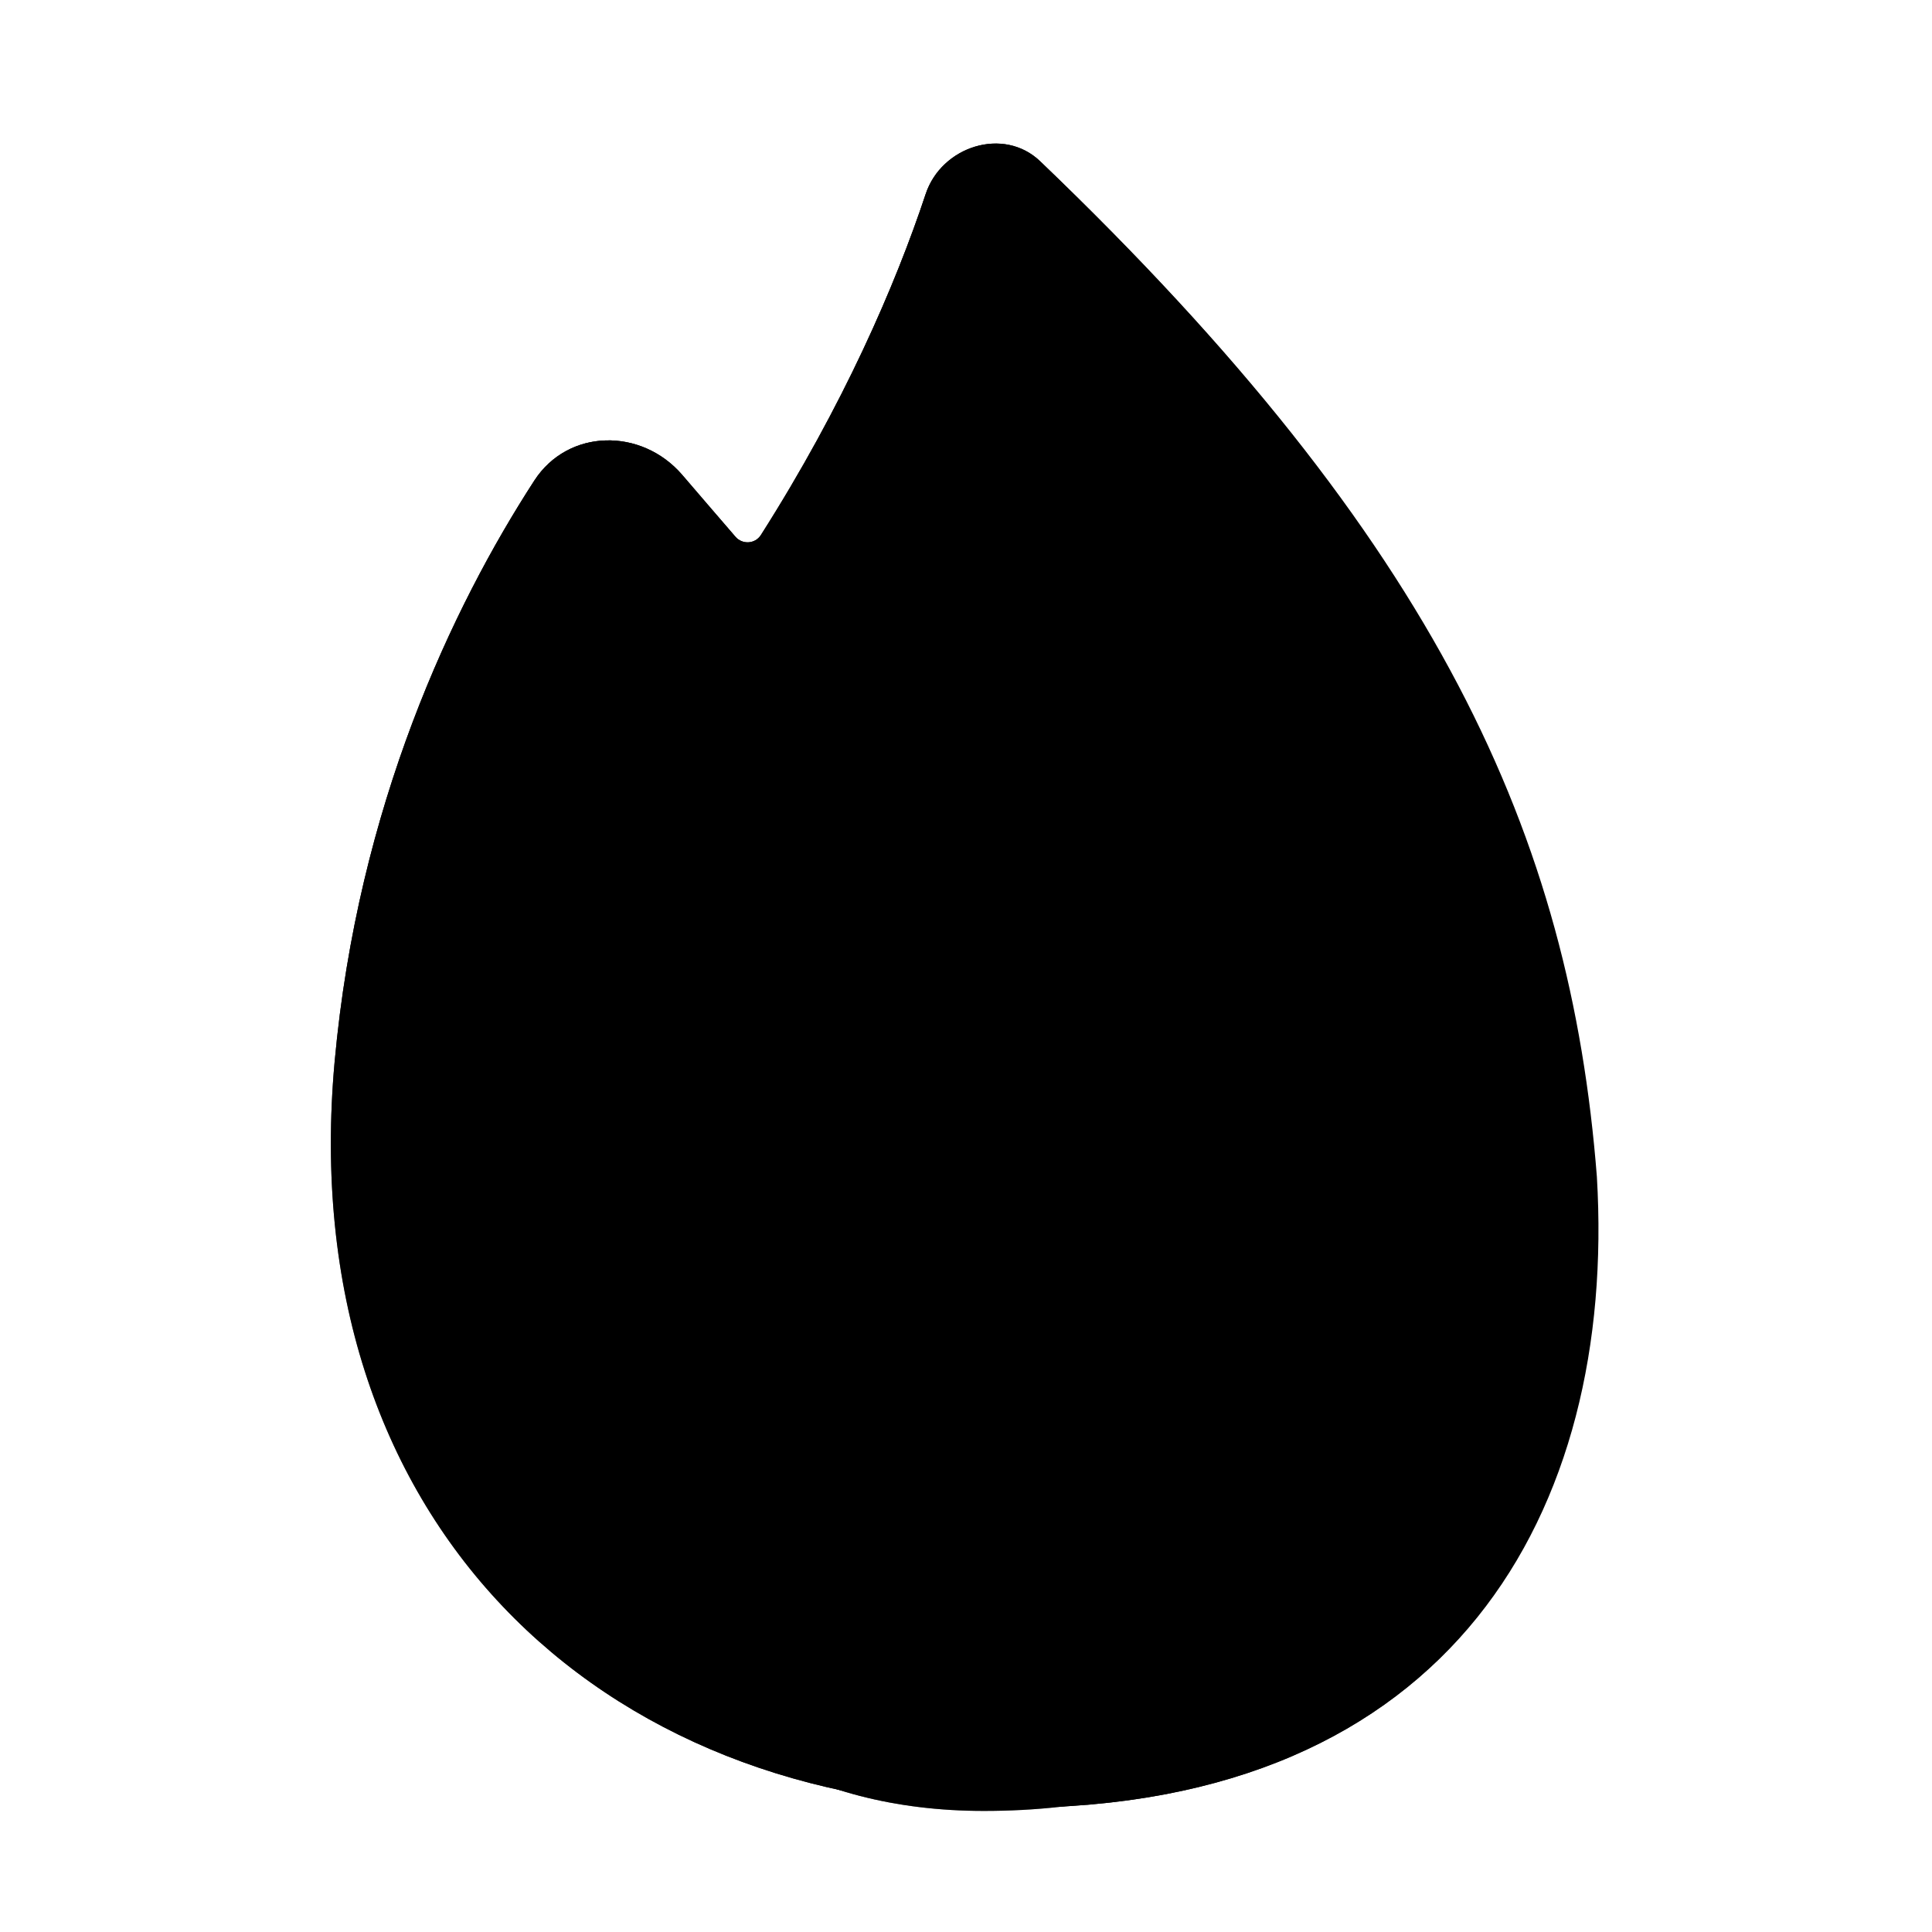
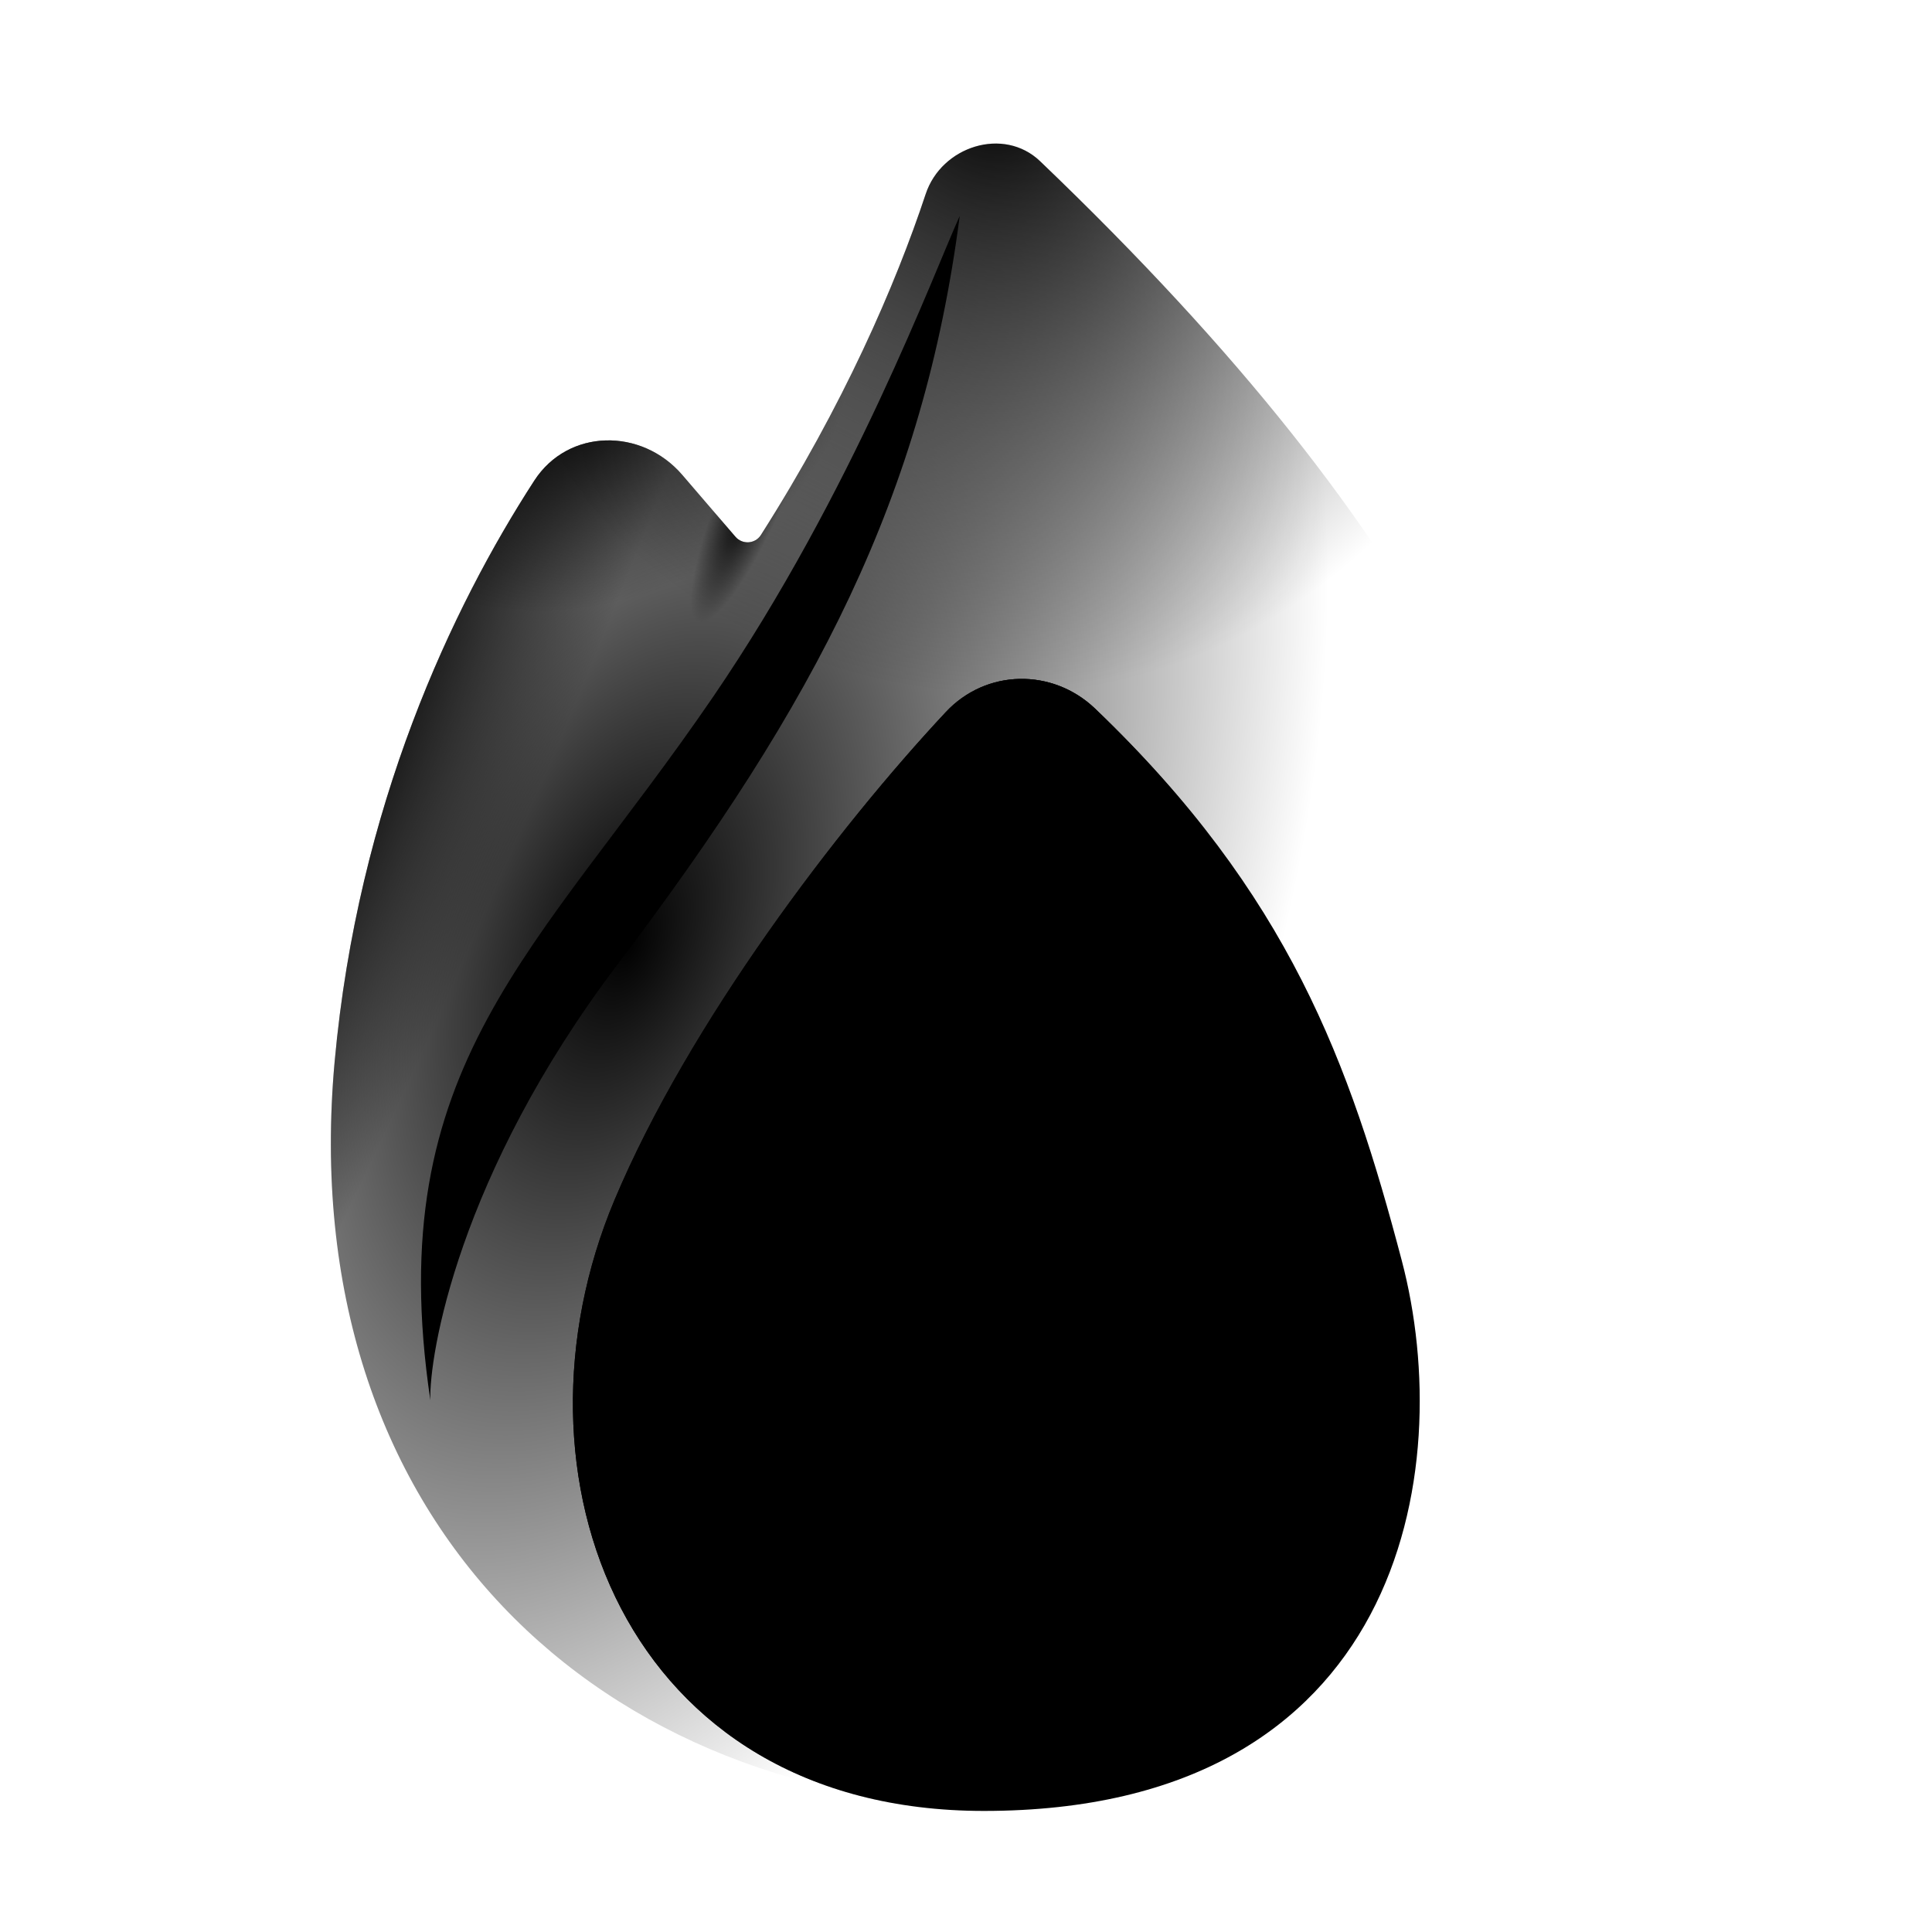
<svg xmlns="http://www.w3.org/2000/svg" width="24" height="24" viewBox="0 0 24 24" fill="none">
-   <path d="M9.452 6.646C10.476 5.037 11.124 3.542 11.499 2.411C11.696 1.816 12.468 1.569 12.921 2.003C17.873 6.744 19.507 10.402 19.837 14.618C20.083 18.767 18.044 22.458 12.571 22.458C7.433 22.458 3.642 18.872 4.157 13.188C4.446 10.009 5.621 7.538 6.637 5.971C7.058 5.321 7.97 5.312 8.475 5.899L9.135 6.667C9.221 6.768 9.381 6.758 9.452 6.646Z" fill="url(#paint0_radial_6142_3882)" style="" />
  <path d="M9.452 6.646C10.476 5.037 11.124 3.542 11.499 2.411C11.696 1.816 12.468 1.569 12.921 2.003C17.873 6.744 19.507 10.402 19.837 14.618C20.083 18.767 18.044 22.458 12.571 22.458C7.433 22.458 3.642 18.872 4.157 13.188C4.446 10.009 5.621 7.538 6.637 5.971C7.058 5.321 7.97 5.312 8.475 5.899L9.135 6.667C9.221 6.768 9.381 6.758 9.452 6.646Z" fill="url(#paint1_radial_6142_3882)" style="" />
-   <path d="M9.452 6.646C10.476 5.037 11.124 3.542 11.499 2.411C11.696 1.816 12.468 1.569 12.921 2.003C17.873 6.744 19.507 10.402 19.837 14.618C20.083 18.767 18.044 22.458 12.571 22.458C7.433 22.458 3.642 18.872 4.157 13.188C4.446 10.009 5.621 7.538 6.637 5.971C7.058 5.321 7.97 5.312 8.475 5.899L9.135 6.667C9.221 6.768 9.381 6.758 9.452 6.646Z" fill="url(#paint2_linear_6142_3882)" style="" />
  <path d="M9.452 6.646C10.476 5.037 11.124 3.542 11.499 2.411C11.696 1.816 12.468 1.569 12.921 2.003C17.873 6.744 19.507 10.402 19.837 14.618C20.083 18.767 18.044 22.458 12.571 22.458C7.433 22.458 3.642 18.872 4.157 13.188C4.446 10.009 5.621 7.538 6.637 5.971C7.058 5.321 7.97 5.312 8.475 5.899L9.135 6.667C9.221 6.768 9.381 6.758 9.452 6.646Z" fill="url(#paint3_radial_6142_3882)" style="" />
-   <path d="M9.452 6.646C10.476 5.037 11.124 3.542 11.499 2.411C11.696 1.816 12.468 1.569 12.921 2.003C17.873 6.744 19.507 10.402 19.837 14.618C20.083 18.767 18.044 22.458 12.571 22.458C7.433 22.458 3.642 18.872 4.157 13.188C4.446 10.009 5.621 7.538 6.637 5.971C7.058 5.321 7.97 5.312 8.475 5.899L9.135 6.667C9.221 6.768 9.381 6.758 9.452 6.646Z" fill="url(#paint4_radial_6142_3882)" style="" />
+   <path d="M9.452 6.646C10.476 5.037 11.124 3.542 11.499 2.411C11.696 1.816 12.468 1.569 12.921 2.003C20.083 18.767 18.044 22.458 12.571 22.458C7.433 22.458 3.642 18.872 4.157 13.188C4.446 10.009 5.621 7.538 6.637 5.971C7.058 5.321 7.97 5.312 8.475 5.899L9.135 6.667C9.221 6.768 9.381 6.758 9.452 6.646Z" fill="url(#paint4_radial_6142_3882)" style="" />
  <path d="M9.452 6.646C10.476 5.037 11.124 3.542 11.499 2.411C11.696 1.816 12.468 1.569 12.921 2.003C17.873 6.744 19.507 10.402 19.837 14.618C20.083 18.767 18.044 22.458 12.571 22.458C7.433 22.458 3.642 18.872 4.157 13.188C4.446 10.009 5.621 7.538 6.637 5.971C7.058 5.321 7.97 5.312 8.475 5.899L9.135 6.667C9.221 6.768 9.381 6.758 9.452 6.646Z" fill="url(#paint5_radial_6142_3882)" style="" />
-   <path d="M9.452 6.646C10.476 5.037 11.124 3.542 11.499 2.411C11.696 1.816 12.468 1.569 12.921 2.003C17.873 6.744 19.507 10.402 19.837 14.618C20.083 18.767 18.044 22.458 12.571 22.458C7.433 22.458 3.642 18.872 4.157 13.188C4.446 10.009 5.621 7.538 6.637 5.971C7.058 5.321 7.97 5.312 8.475 5.899L9.135 6.667C9.221 6.768 9.381 6.758 9.452 6.646Z" fill="url(#paint6_radial_6142_3882)" style="" />
  <path d="M9.452 6.646C10.476 5.037 11.124 3.542 11.499 2.411C11.696 1.816 12.468 1.569 12.921 2.003C17.873 6.744 19.507 10.402 19.837 14.618C20.083 18.767 18.044 22.458 12.571 22.458C7.433 22.458 3.642 18.872 4.157 13.188C4.446 10.009 5.621 7.538 6.637 5.971C7.058 5.321 7.97 5.312 8.475 5.899L9.135 6.667C9.221 6.768 9.381 6.758 9.452 6.646Z" fill="url(#paint7_radial_6142_3882)" style="" />
  <g filter="url(#filter0_i_6142_3882)">
    <path d="M7.633 14.908C8.559 12.705 10.407 10.28 11.75 8.845C12.25 8.31 13.074 8.297 13.604 8.803C16.015 11.11 16.77 13.217 17.413 15.658C18.103 18.276 17.413 22.496 12.222 22.496C7.751 22.496 6.202 18.313 7.633 14.908Z" fill="url(#paint8_radial_6142_3882)" style="" />
    <path d="M7.633 14.908C8.559 12.705 10.407 10.28 11.75 8.845C12.25 8.31 13.074 8.297 13.604 8.803C16.015 11.11 16.77 13.217 17.413 15.658C18.103 18.276 17.413 22.496 12.222 22.496C7.751 22.496 6.202 18.313 7.633 14.908Z" fill="url(#paint9_radial_6142_3882)" style="" />
    <path d="M7.633 14.908C8.559 12.705 10.407 10.28 11.75 8.845C12.25 8.31 13.074 8.297 13.604 8.803C16.015 11.11 16.77 13.217 17.413 15.658C18.103 18.276 17.413 22.496 12.222 22.496C7.751 22.496 6.202 18.313 7.633 14.908Z" fill="url(#paint10_radial_6142_3882)" style="" />
  </g>
  <path d="M7.633 14.908C8.559 12.705 10.407 10.28 11.75 8.845C12.25 8.31 13.074 8.297 13.604 8.803C16.015 11.11 16.77 13.217 17.413 15.658C18.103 18.276 17.413 22.496 12.222 22.496C7.751 22.496 6.202 18.313 7.633 14.908Z" fill="url(#paint11_linear_6142_3882)" style="" />
-   <path d="M7.633 14.908C8.559 12.705 10.407 10.28 11.75 8.845C12.25 8.31 13.074 8.297 13.604 8.803C16.015 11.11 16.77 13.217 17.413 15.658C18.103 18.276 17.413 22.496 12.222 22.496C7.751 22.496 6.202 18.313 7.633 14.908Z" fill="url(#paint12_radial_6142_3882)" style="" />
  <g filter="url(#filter1_f_6142_3882)">
    <path d="M8.86 8.654C10.597 6.112 11.612 3.361 11.922 2.683C11.47 6.159 10.152 8.704 7.671 11.981C5.687 14.603 5.328 16.848 5.346 17.394C4.725 13.223 6.689 11.832 8.86 8.654Z" fill="url(#paint13_linear_6142_3882)" style="" />
  </g>
  <g filter="url(#filter2_f_6142_3882)">
-     <path d="M7.36 5.905C6.385 7.116 4.447 10.473 4.495 14.218C5.456 10.377 7.702 9.166 7.36 5.905Z" fill="url(#paint14_linear_6142_3882)" style="" />
-   </g>
+     </g>
  <defs>
    <filter id="filter0_i_6142_3882" x="7.117" y="8.434" width="11.02" height="14.062" filterUnits="userSpaceOnUse" color-interpolation-filters="sRGB">
      <feGaussianBlur stdDeviation="0.25" />
    </filter>
    <filter id="filter1_f_6142_3882" x="3.979" y="1.433" width="9.192" height="17.211" filterUnits="userSpaceOnUse" color-interpolation-filters="sRGB">
      <feGaussianBlur stdDeviation="0.625" />
    </filter>
    <filter id="filter2_f_6142_3882" x="2.994" y="4.405" width="5.9" height="11.313" filterUnits="userSpaceOnUse" color-interpolation-filters="sRGB">
      <feGaussianBlur stdDeviation="0.75" />
    </filter>
    <radialGradient id="paint0_radial_6142_3882" cx="0" cy="0" r="1" gradientUnits="userSpaceOnUse" gradientTransform="translate(18.002 14.79) rotate(-179.474) scale(12.824 19.34)">
      <stop stop-color="#FF953D" style="stop-color:#FF953D;stop-color:color(display-p3 1 0.584 0.239);stop-opacity:1;" />
      <stop offset="1" stop-color="#FF5141" style="stop-color:#FF5141;stop-color:color(display-p3 1 0.318 0.255);stop-opacity:1;" />
    </radialGradient>
    <radialGradient id="paint1_radial_6142_3882" cx="0" cy="0" r="1" gradientUnits="userSpaceOnUse" gradientTransform="translate(7.779 11.741) rotate(-157.937) scale(7.758 13.387)">
      <stop stop-color="#CE5327" style="stop-color:#CE5327;stop-color:color(display-p3 0.808 0.326 0.153);stop-opacity:1;" />
      <stop offset="1" stop-color="#CE5327" stop-opacity="0" style="stop-color:none;stop-opacity:0;" />
    </radialGradient>
    <linearGradient id="paint2_linear_6142_3882" x1="13.752" y1="22.458" x2="13.752" y2="18.634" gradientUnits="userSpaceOnUse">
      <stop stop-color="#FF7583" style="stop-color:#FF7583;stop-color:color(display-p3 1 0.459 0.514);stop-opacity:1;" />
      <stop offset="1" stop-color="#FF7583" stop-opacity="0" style="stop-color:none;stop-opacity:0;" />
    </linearGradient>
    <radialGradient id="paint3_radial_6142_3882" cx="0" cy="0" r="1" gradientUnits="userSpaceOnUse" gradientTransform="translate(3.718 10.794) rotate(24.015) scale(2.328 19.274)">
      <stop stop-color="#FFAA7B" style="stop-color:#FFAA7B;stop-color:color(display-p3 1 0.667 0.482);stop-opacity:1;" />
      <stop offset="1" stop-color="#FFAA7B" stop-opacity="0" style="stop-color:none;stop-opacity:0;" />
    </radialGradient>
    <radialGradient id="paint4_radial_6142_3882" cx="0" cy="0" r="1" gradientUnits="userSpaceOnUse" gradientTransform="translate(6.983 4.688) rotate(77.32) scale(2.88 3.594)">
      <stop stop-color="#FF5E47" style="stop-color:#FF5E47;stop-color:color(display-p3 1 0.369 0.278);stop-opacity:1;" />
      <stop offset="1" stop-color="#FF5E47" stop-opacity="0" style="stop-color:none;stop-opacity:0;" />
    </radialGradient>
    <radialGradient id="paint5_radial_6142_3882" cx="0" cy="0" r="1" gradientUnits="userSpaceOnUse" gradientTransform="translate(12.322 1.024) rotate(87.882) scale(7.603 7.037)">
      <stop stop-color="#FF2F3C" style="stop-color:#FF2F3C;stop-color:color(display-p3 1 0.184 0.235);stop-opacity:1;" />
      <stop offset="1" stop-color="#FF2F3C" stop-opacity="0" style="stop-color:none;stop-opacity:0;" />
    </radialGradient>
    <radialGradient id="paint6_radial_6142_3882" cx="0" cy="0" r="1" gradientUnits="userSpaceOnUse" gradientTransform="translate(10.425 3.599) rotate(25.328) scale(1.724 3.46)">
      <stop stop-color="#FF846C" style="stop-color:#FF846C;stop-color:color(display-p3 1 0.518 0.423);stop-opacity:1;" />
      <stop offset="1" stop-color="#FF846C" stop-opacity="0" style="stop-color:none;stop-opacity:0;" />
    </radialGradient>
    <radialGradient id="paint7_radial_6142_3882" cx="0" cy="0" r="1" gradientUnits="userSpaceOnUse" gradientTransform="translate(9.343 6.157) rotate(113.224) scale(1.709 0.392)">
      <stop stop-color="#FFA682" style="stop-color:#FFA682;stop-color:color(display-p3 1 0.651 0.51);stop-opacity:1;" />
      <stop offset="1" stop-color="#FFA682" stop-opacity="0" style="stop-color:none;stop-opacity:0;" />
    </radialGradient>
    <radialGradient id="paint8_radial_6142_3882" cx="0" cy="0" r="1" gradientUnits="userSpaceOnUse" gradientTransform="translate(15.903 18.282) rotate(-168.558) scale(7.522 9.367)">
      <stop stop-color="#FFDA2F" style="stop-color:#FFDA2F;stop-color:color(display-p3 1 0.855 0.184);stop-opacity:1;" />
      <stop offset="1" stop-color="#FF8E41" style="stop-color:#FF8E41;stop-color:color(display-p3 1 0.557 0.255);stop-opacity:1;" />
    </radialGradient>
    <radialGradient id="paint9_radial_6142_3882" cx="0" cy="0" r="1" gradientUnits="userSpaceOnUse" gradientTransform="translate(9.301 6.444) rotate(69.044) scale(10.607 9.216)">
      <stop stop-color="#FD5639" style="stop-color:#FD5639;stop-color:color(display-p3 0.992 0.337 0.224);stop-opacity:1;" />
      <stop offset="1" stop-color="#FE5533" stop-opacity="0" style="stop-color:none;stop-opacity:0;" />
    </radialGradient>
    <radialGradient id="paint10_radial_6142_3882" cx="0" cy="0" r="1" gradientUnits="userSpaceOnUse" gradientTransform="translate(14.429 15.472) rotate(174.239) scale(7.349 17.994)">
      <stop offset="0.628" stop-color="#D7812D" stop-opacity="0" style="stop-color:none;stop-opacity:0;" />
      <stop offset="1" stop-color="#D7812D" style="stop-color:#D7812D;stop-color:color(display-p3 0.843 0.506 0.176);stop-opacity:1;" />
    </radialGradient>
    <linearGradient id="paint11_linear_6142_3882" x1="12.377" y1="7.959" x2="12.377" y2="10.694" gradientUnits="userSpaceOnUse">
      <stop stop-color="#F95131" style="stop-color:#F95131;stop-color:color(display-p3 0.977 0.318 0.192);stop-opacity:1;" />
      <stop offset="1" stop-color="#F95131" stop-opacity="0" style="stop-color:none;stop-opacity:0;" />
    </linearGradient>
    <radialGradient id="paint12_radial_6142_3882" cx="0" cy="0" r="1" gradientUnits="userSpaceOnUse" gradientTransform="translate(17.239 14.102) rotate(143.063) scale(12.041 8.713)">
      <stop offset="0.772" stop-color="#F18A52" stop-opacity="0" style="stop-color:none;stop-opacity:0;" />
      <stop offset="1" stop-color="#F18A52" style="stop-color:#F18A52;stop-color:color(display-p3 0.945 0.541 0.322);stop-opacity:1;" />
    </radialGradient>
    <linearGradient id="paint13_linear_6142_3882" x1="11.247" y1="3.192" x2="5.741" y2="17.049" gradientUnits="userSpaceOnUse">
      <stop stop-color="#FF7558" style="stop-color:#FF7558;stop-color:color(display-p3 1 0.459 0.345);stop-opacity:1;" />
      <stop offset="1" stop-color="#F38758" style="stop-color:#F38758;stop-color:color(display-p3 0.953 0.529 0.345);stop-opacity:1;" />
    </linearGradient>
    <linearGradient id="paint14_linear_6142_3882" x1="7.155" y1="6.108" x2="4.186" y2="14.609" gradientUnits="userSpaceOnUse">
      <stop stop-color="#FF815B" style="stop-color:#FF815B;stop-color:color(display-p3 1 0.506 0.357);stop-opacity:1;" />
      <stop offset="1" stop-color="#FF9C6D" style="stop-color:#FF9C6D;stop-color:color(display-p3 1 0.612 0.427);stop-opacity:1;" />
    </linearGradient>
  </defs>
</svg>